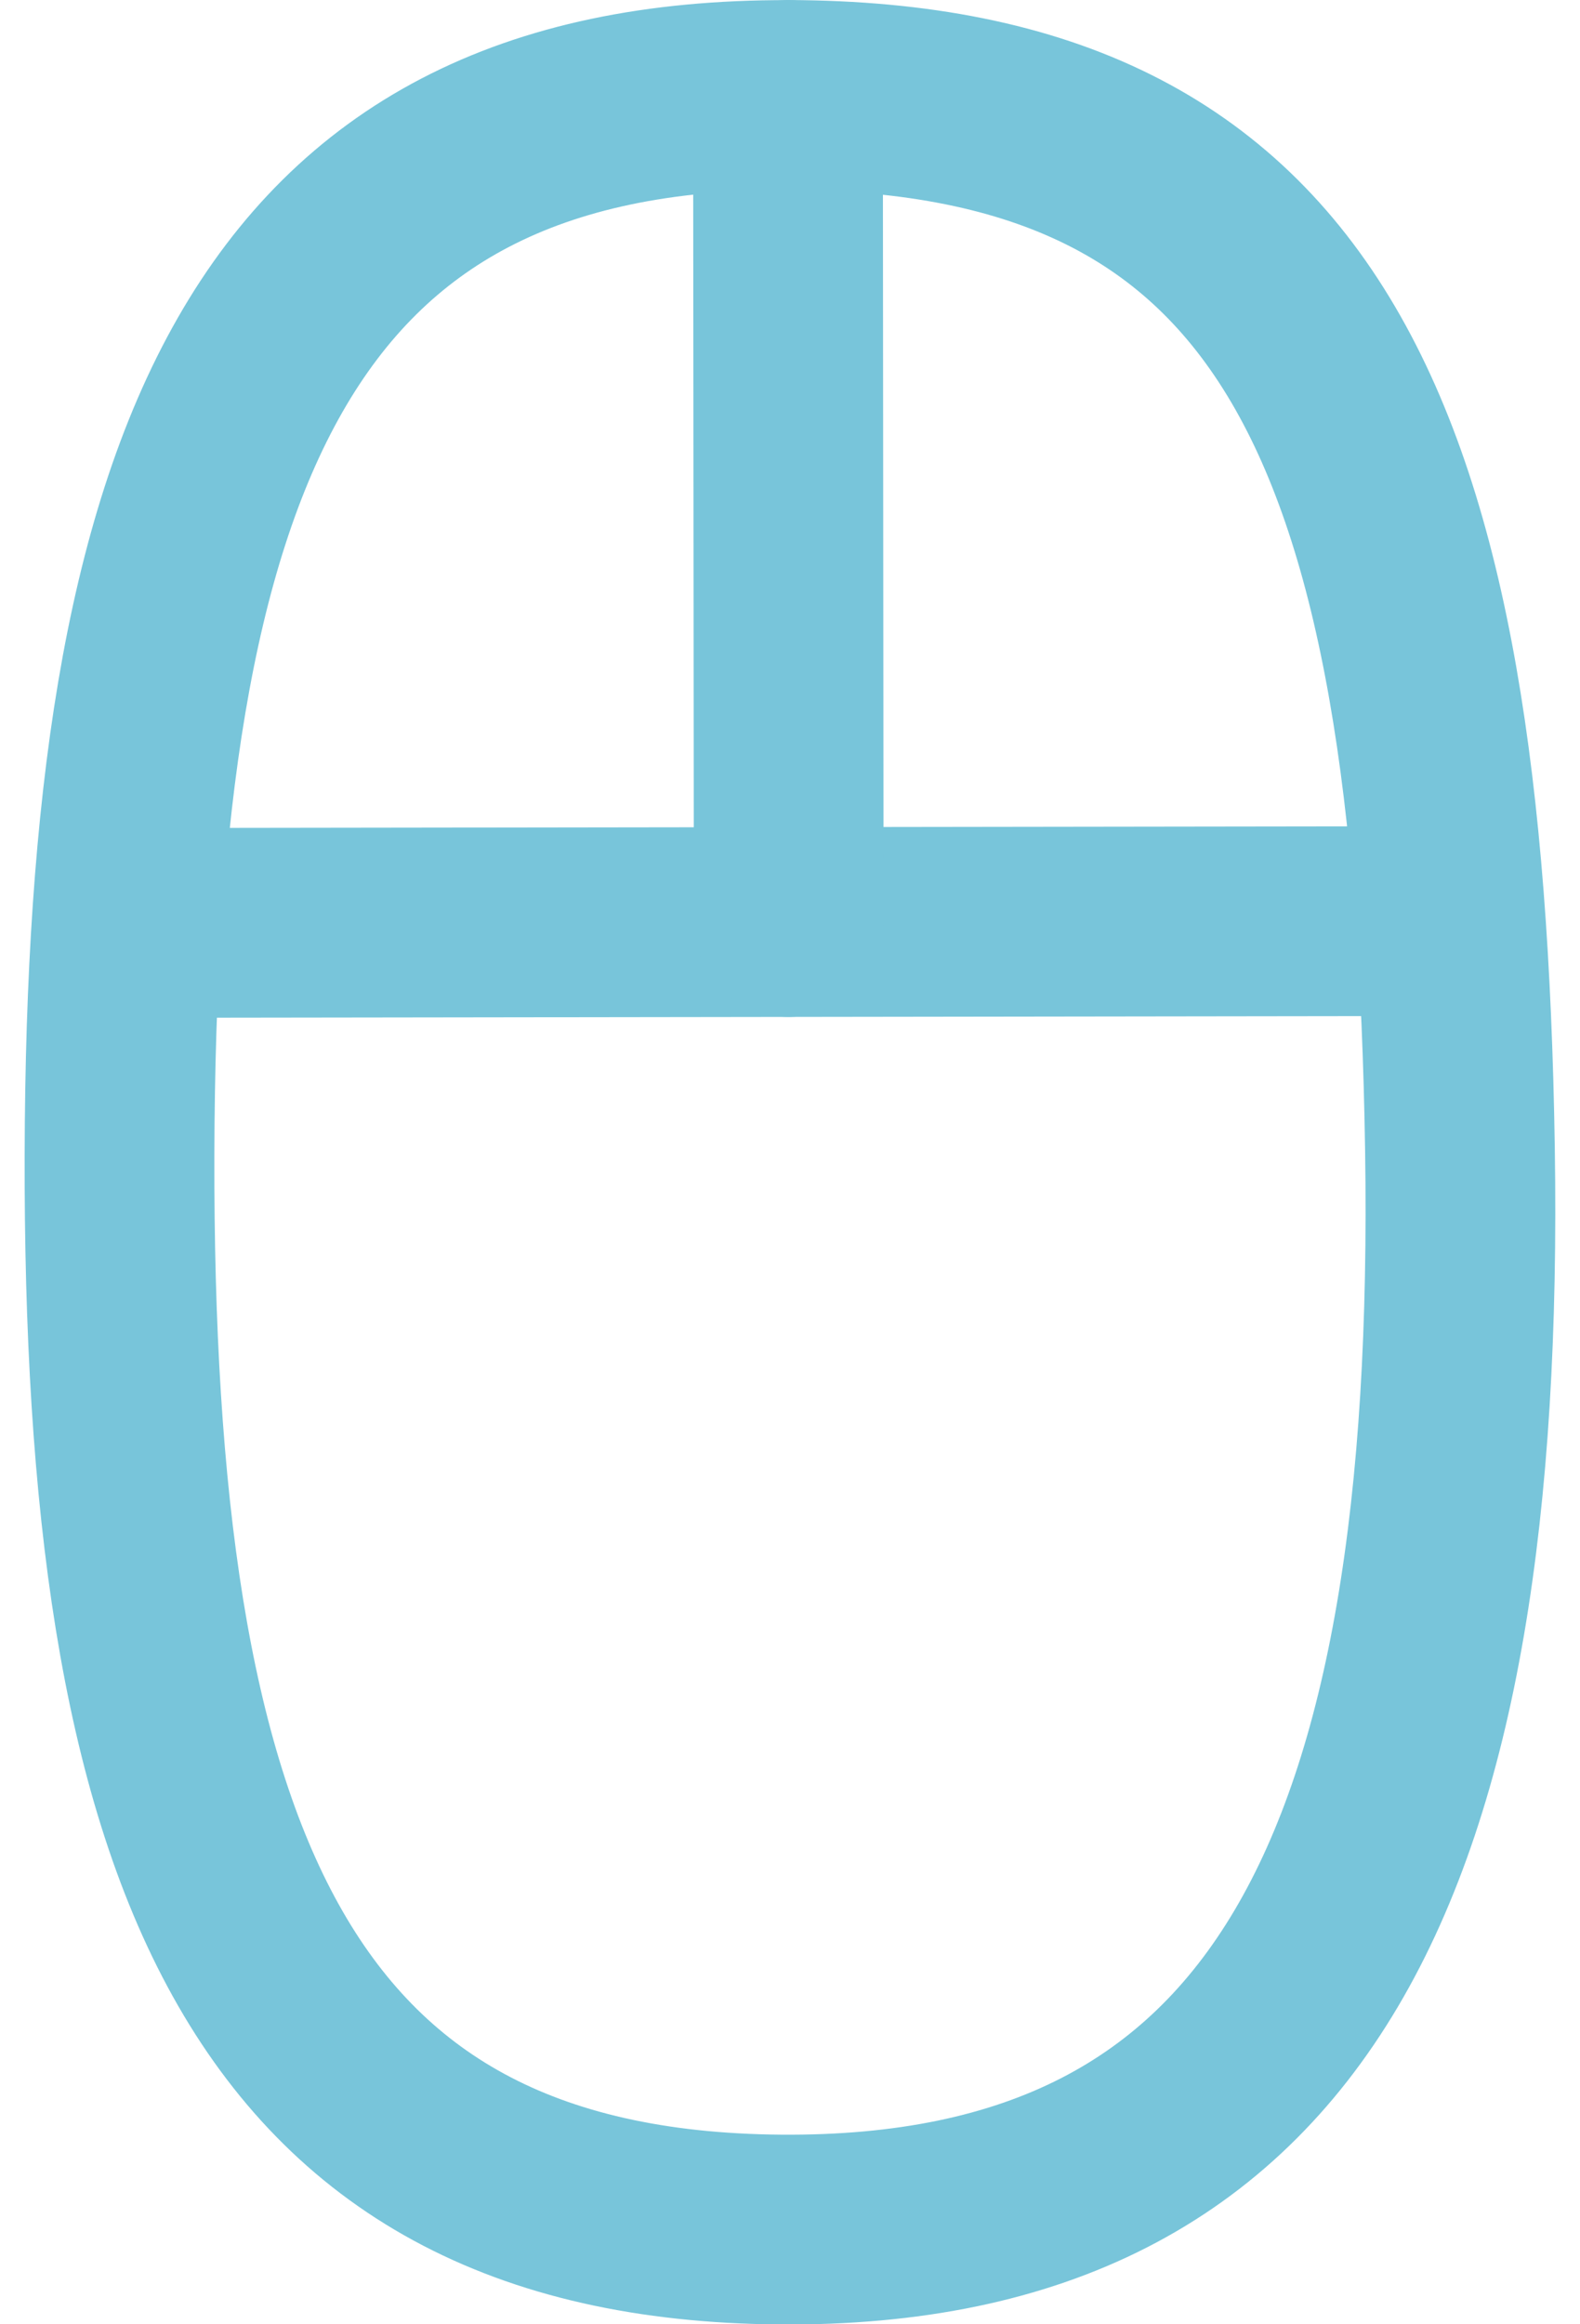
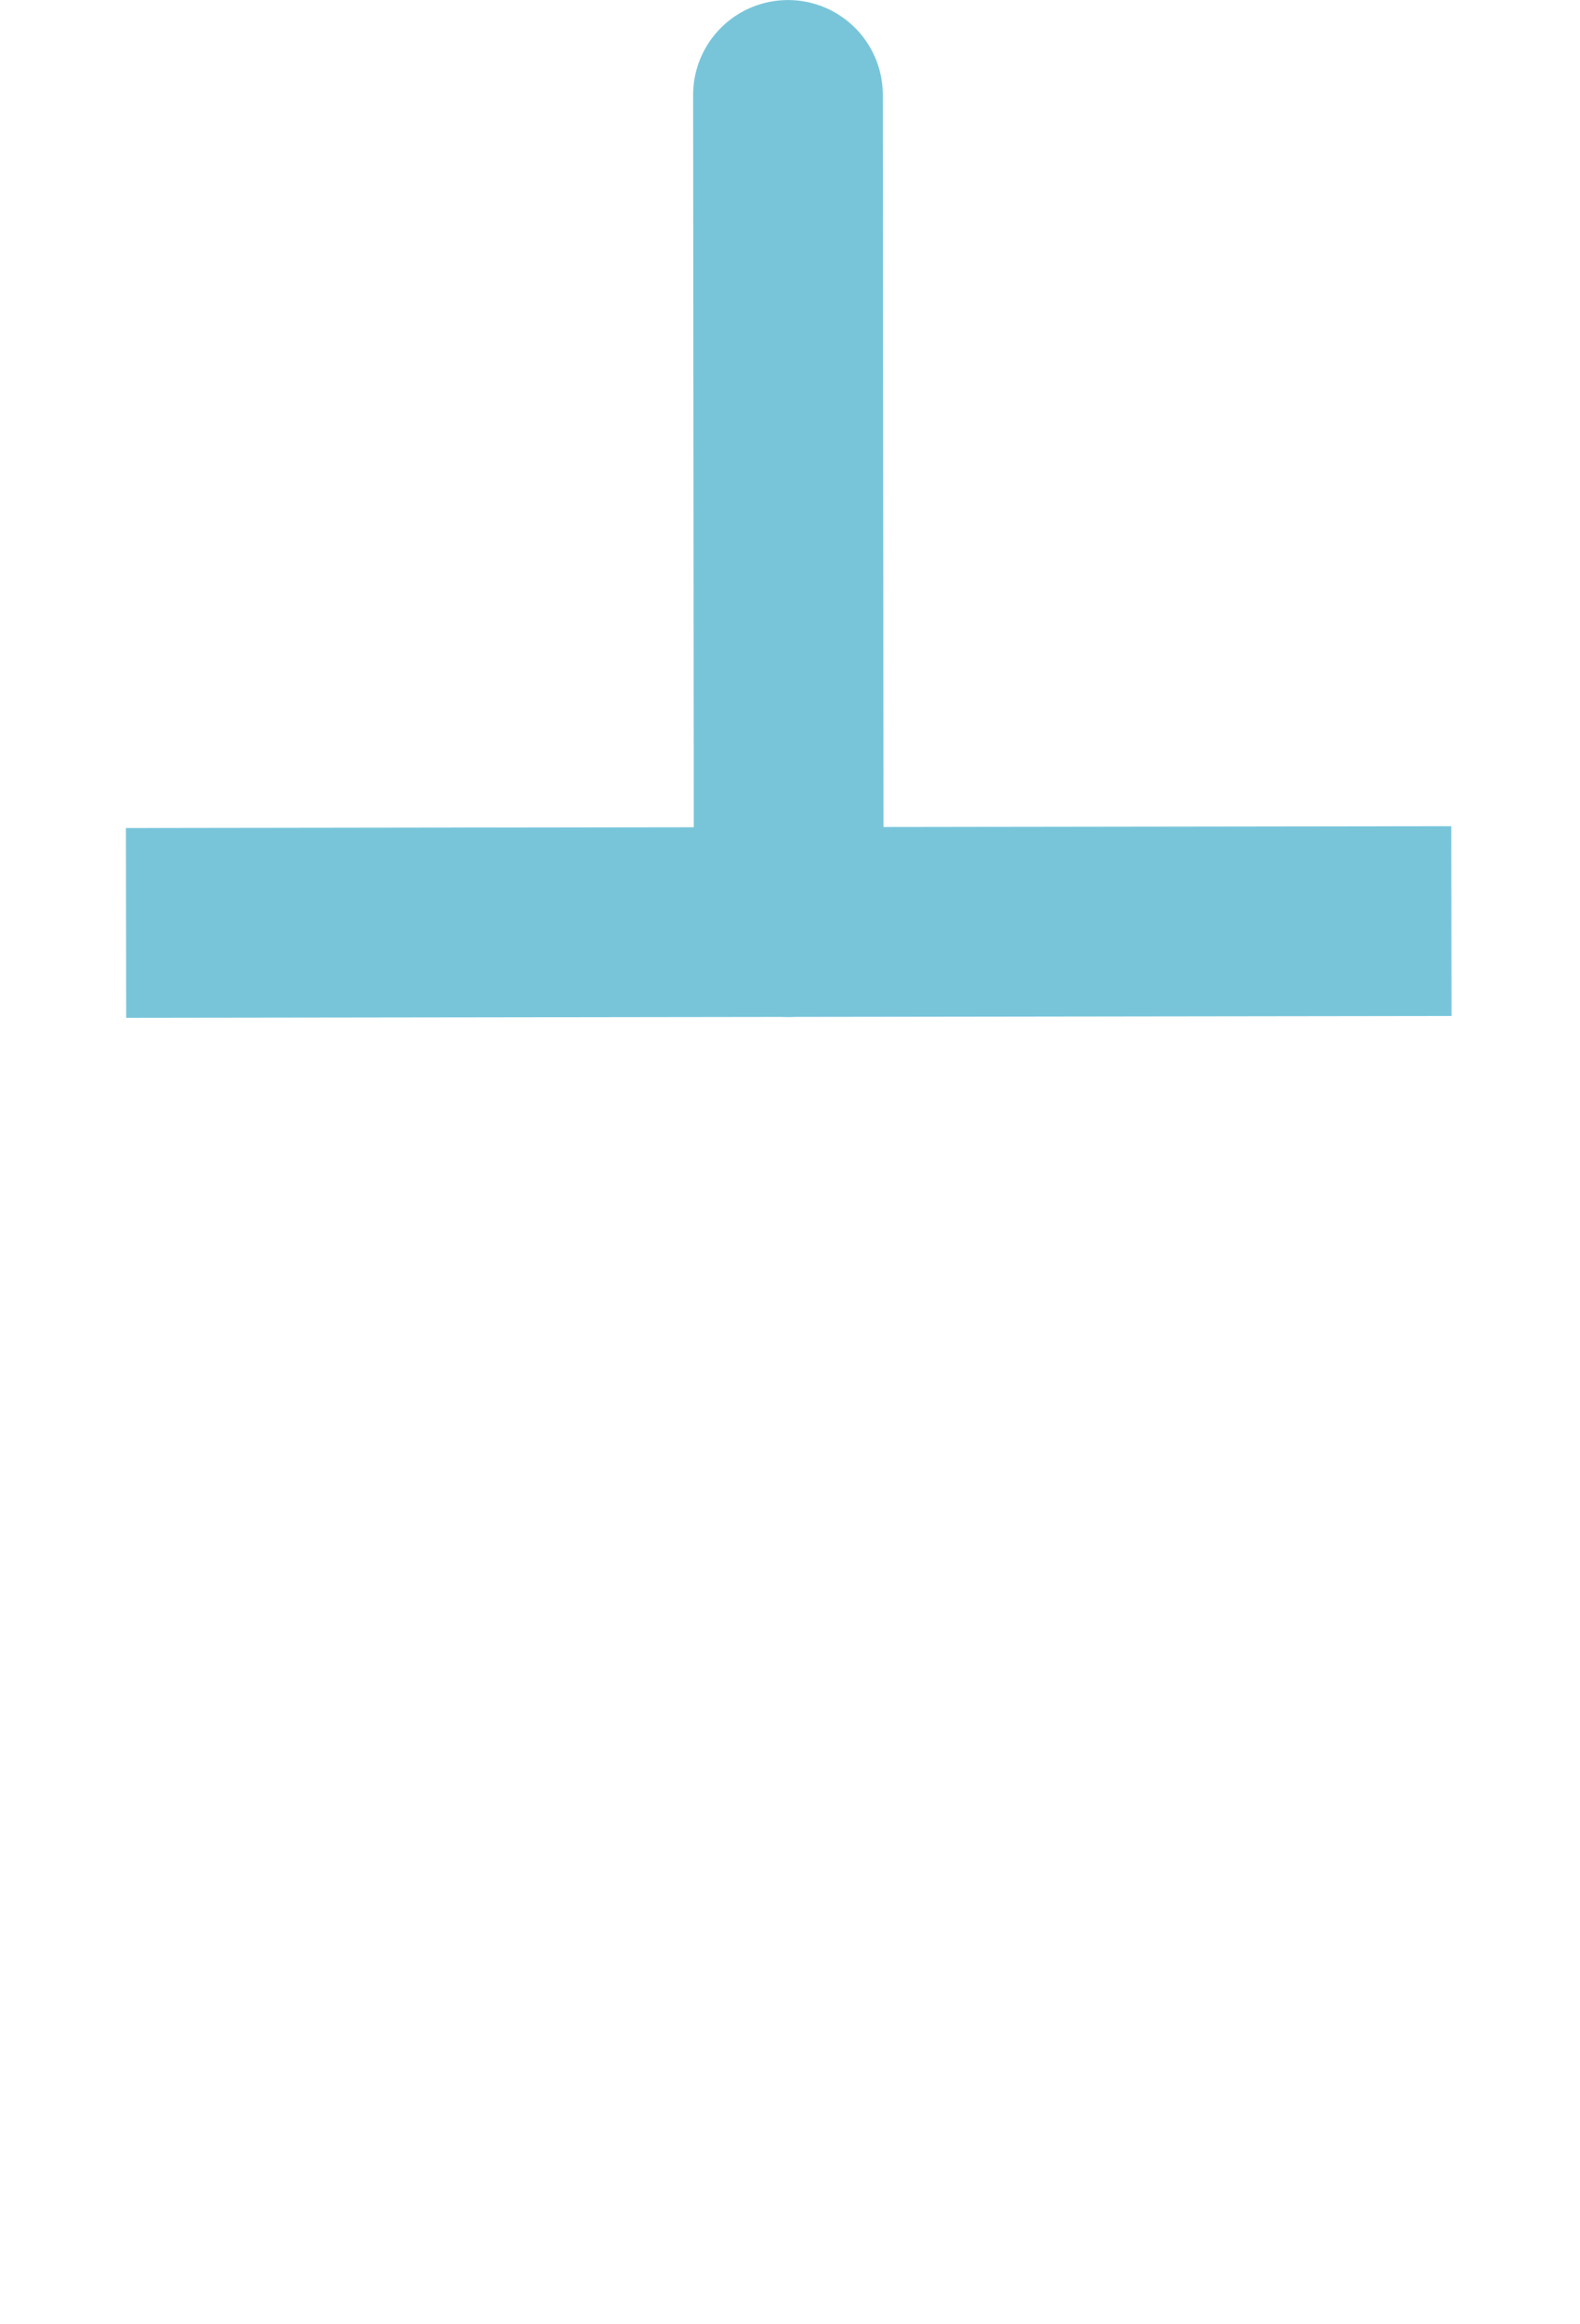
<svg xmlns="http://www.w3.org/2000/svg" xml:space="preserve" width="17px" height="25px" style="shape-rendering:geometricPrecision; text-rendering:geometricPrecision; image-rendering:optimizeQuality; fill-rule:evenodd; clip-rule:evenodd" viewBox="0 0 17 25.242">
  <defs>
    <style type="text/css">
   
    .str1 {stroke:#78C5DA;stroke-width:2.061}
    .str0 {stroke:#78C5DA;stroke-width:2.061;stroke-linecap:round;stroke-linejoin:round}
    .fil0 {fill:none}
   
  </style>
  </defs>
  <g id="Vrstva_x0020_1">
    <g id="_226589040">
-       <path id="_226589256" class="fil0 str0" d="M8.478 1.031c5.6,0.016 7.179,3.683 7.3,11.443 0.121,7.759 -1.824,11.784 -7.385,11.739 -5.606,-0.045 -7.195,-4.153 -7.177,-11.67 0.018,-7.517 1.636,-11.527 7.262,-11.511z" />
      <g>
        <line id="_226589232" class="fil0 str1" x1="1.287" y1="10.023" x2="15.685" y2="10.003" />
        <line id="_226588968" class="fil0 str0" x1="8.478" y1="1.031" x2="8.486" y2="10.013" />
      </g>
    </g>
  </g>
</svg>